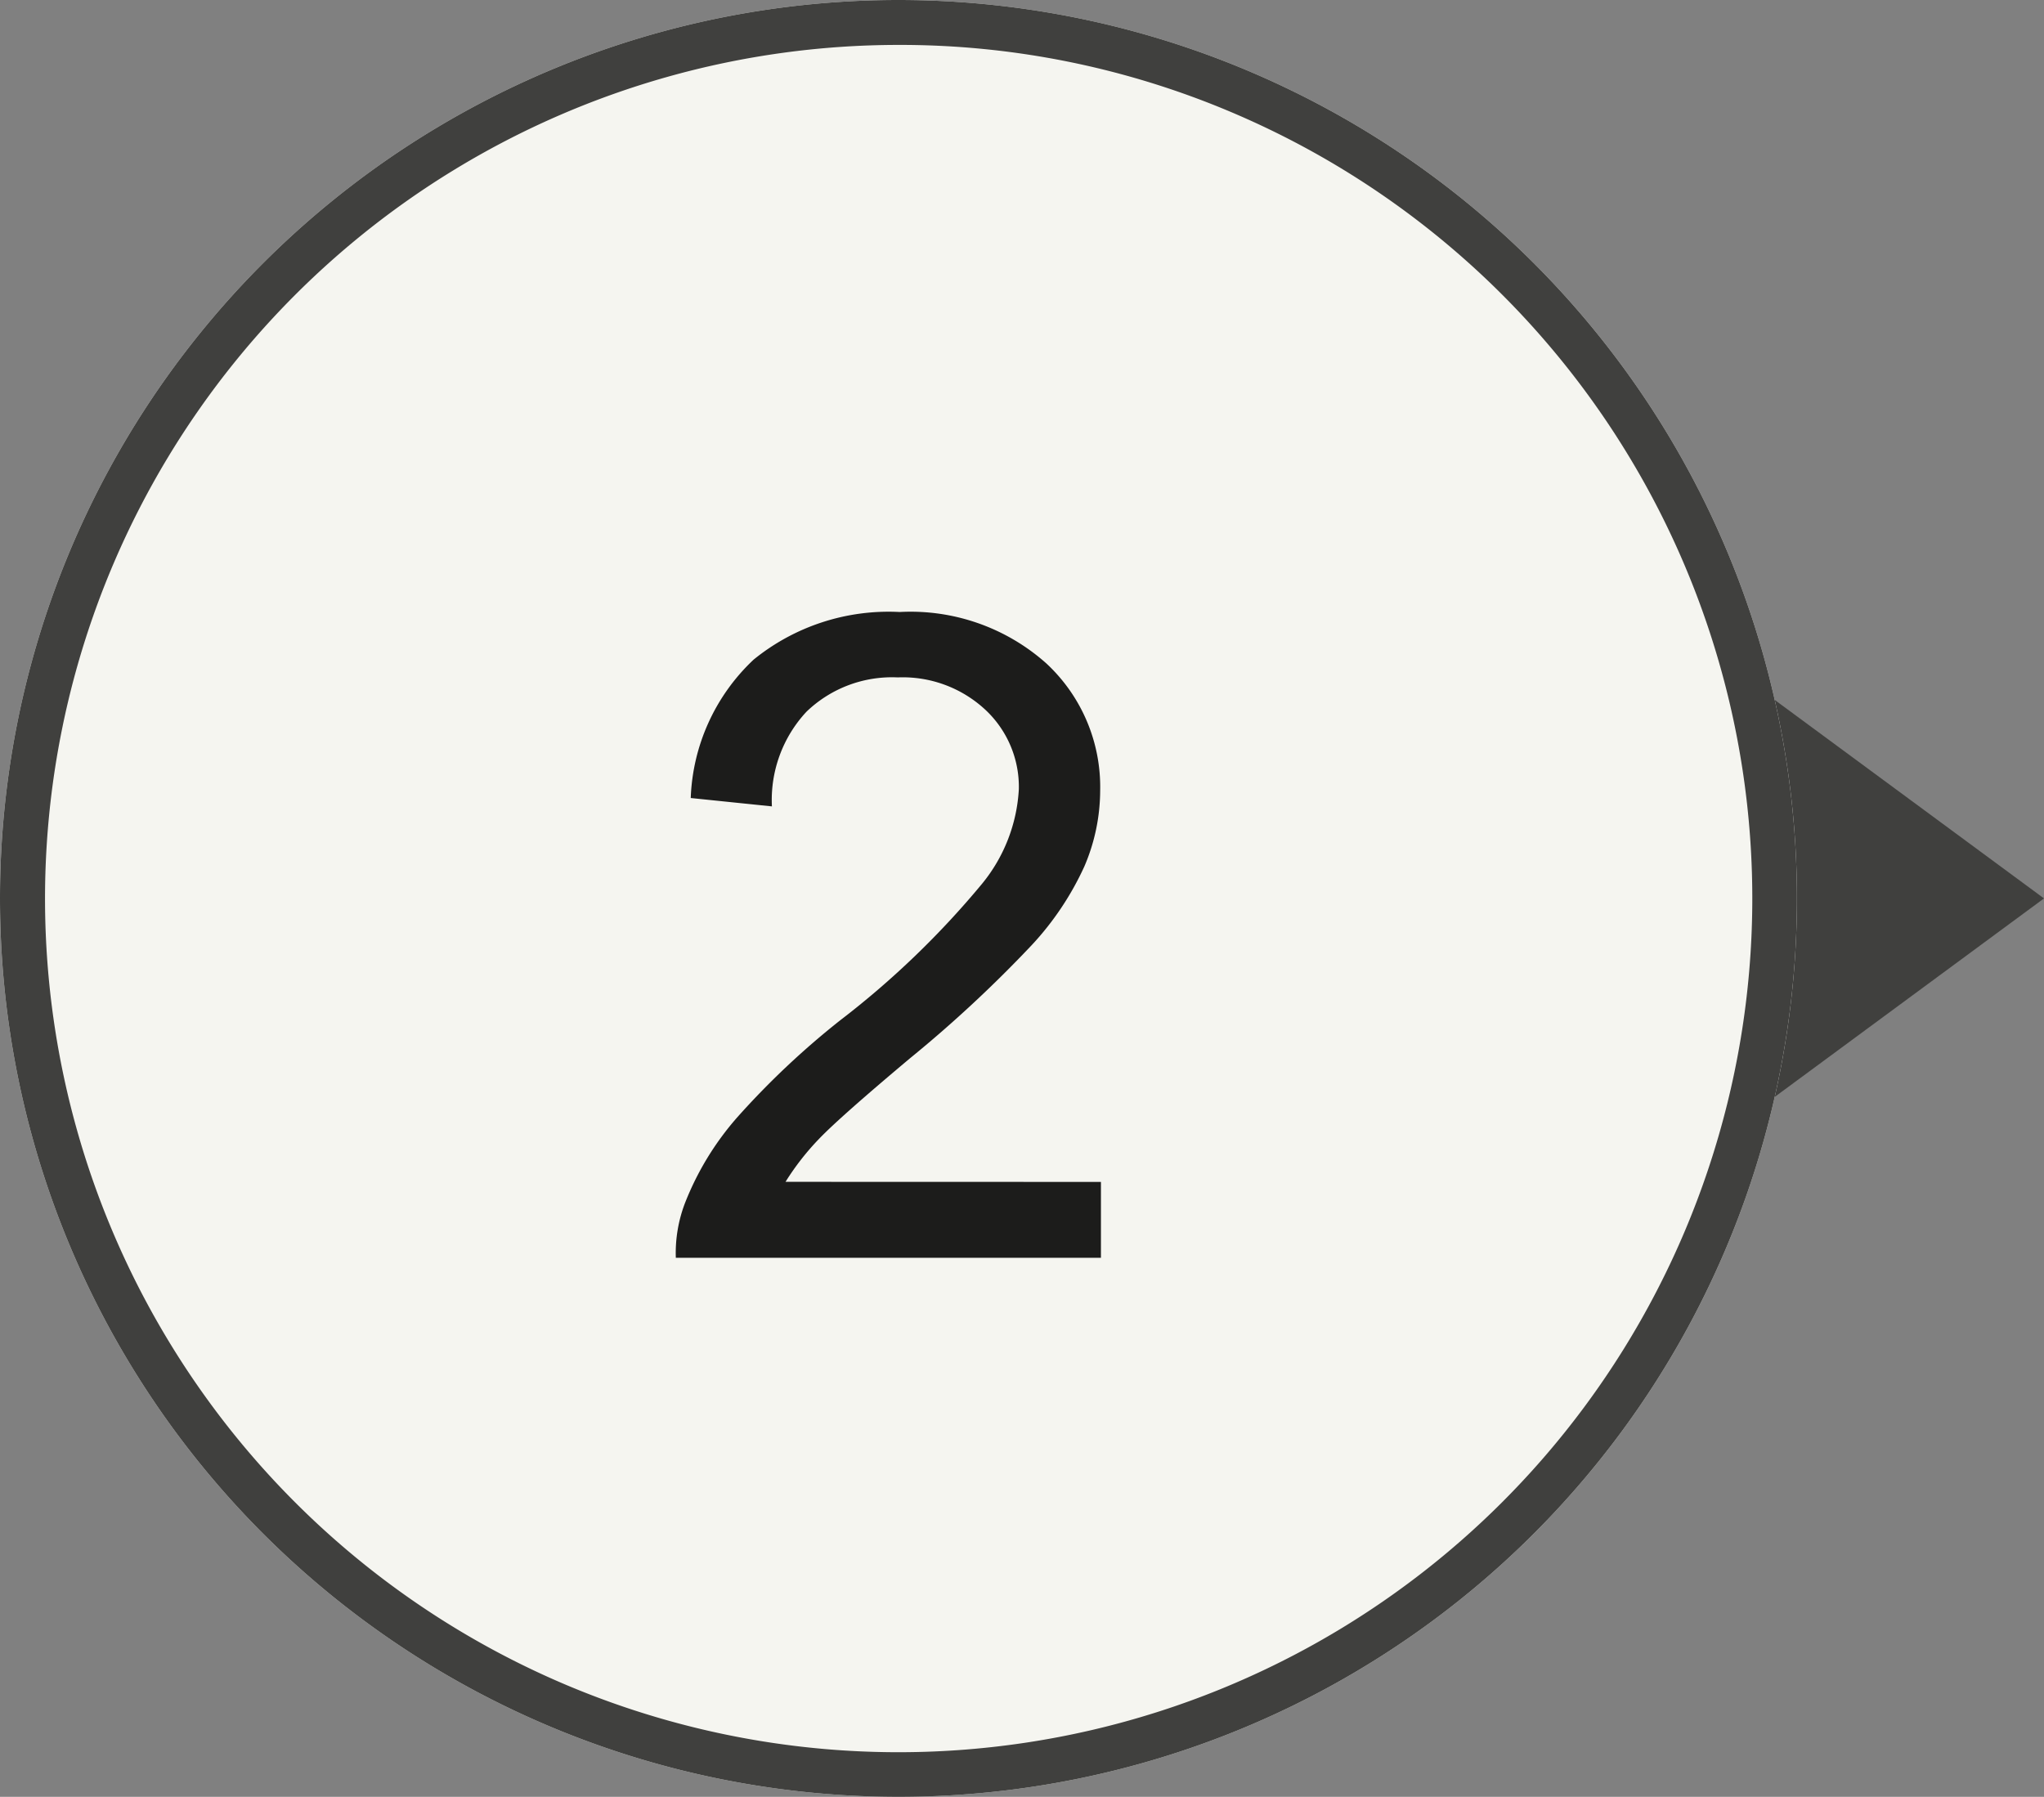
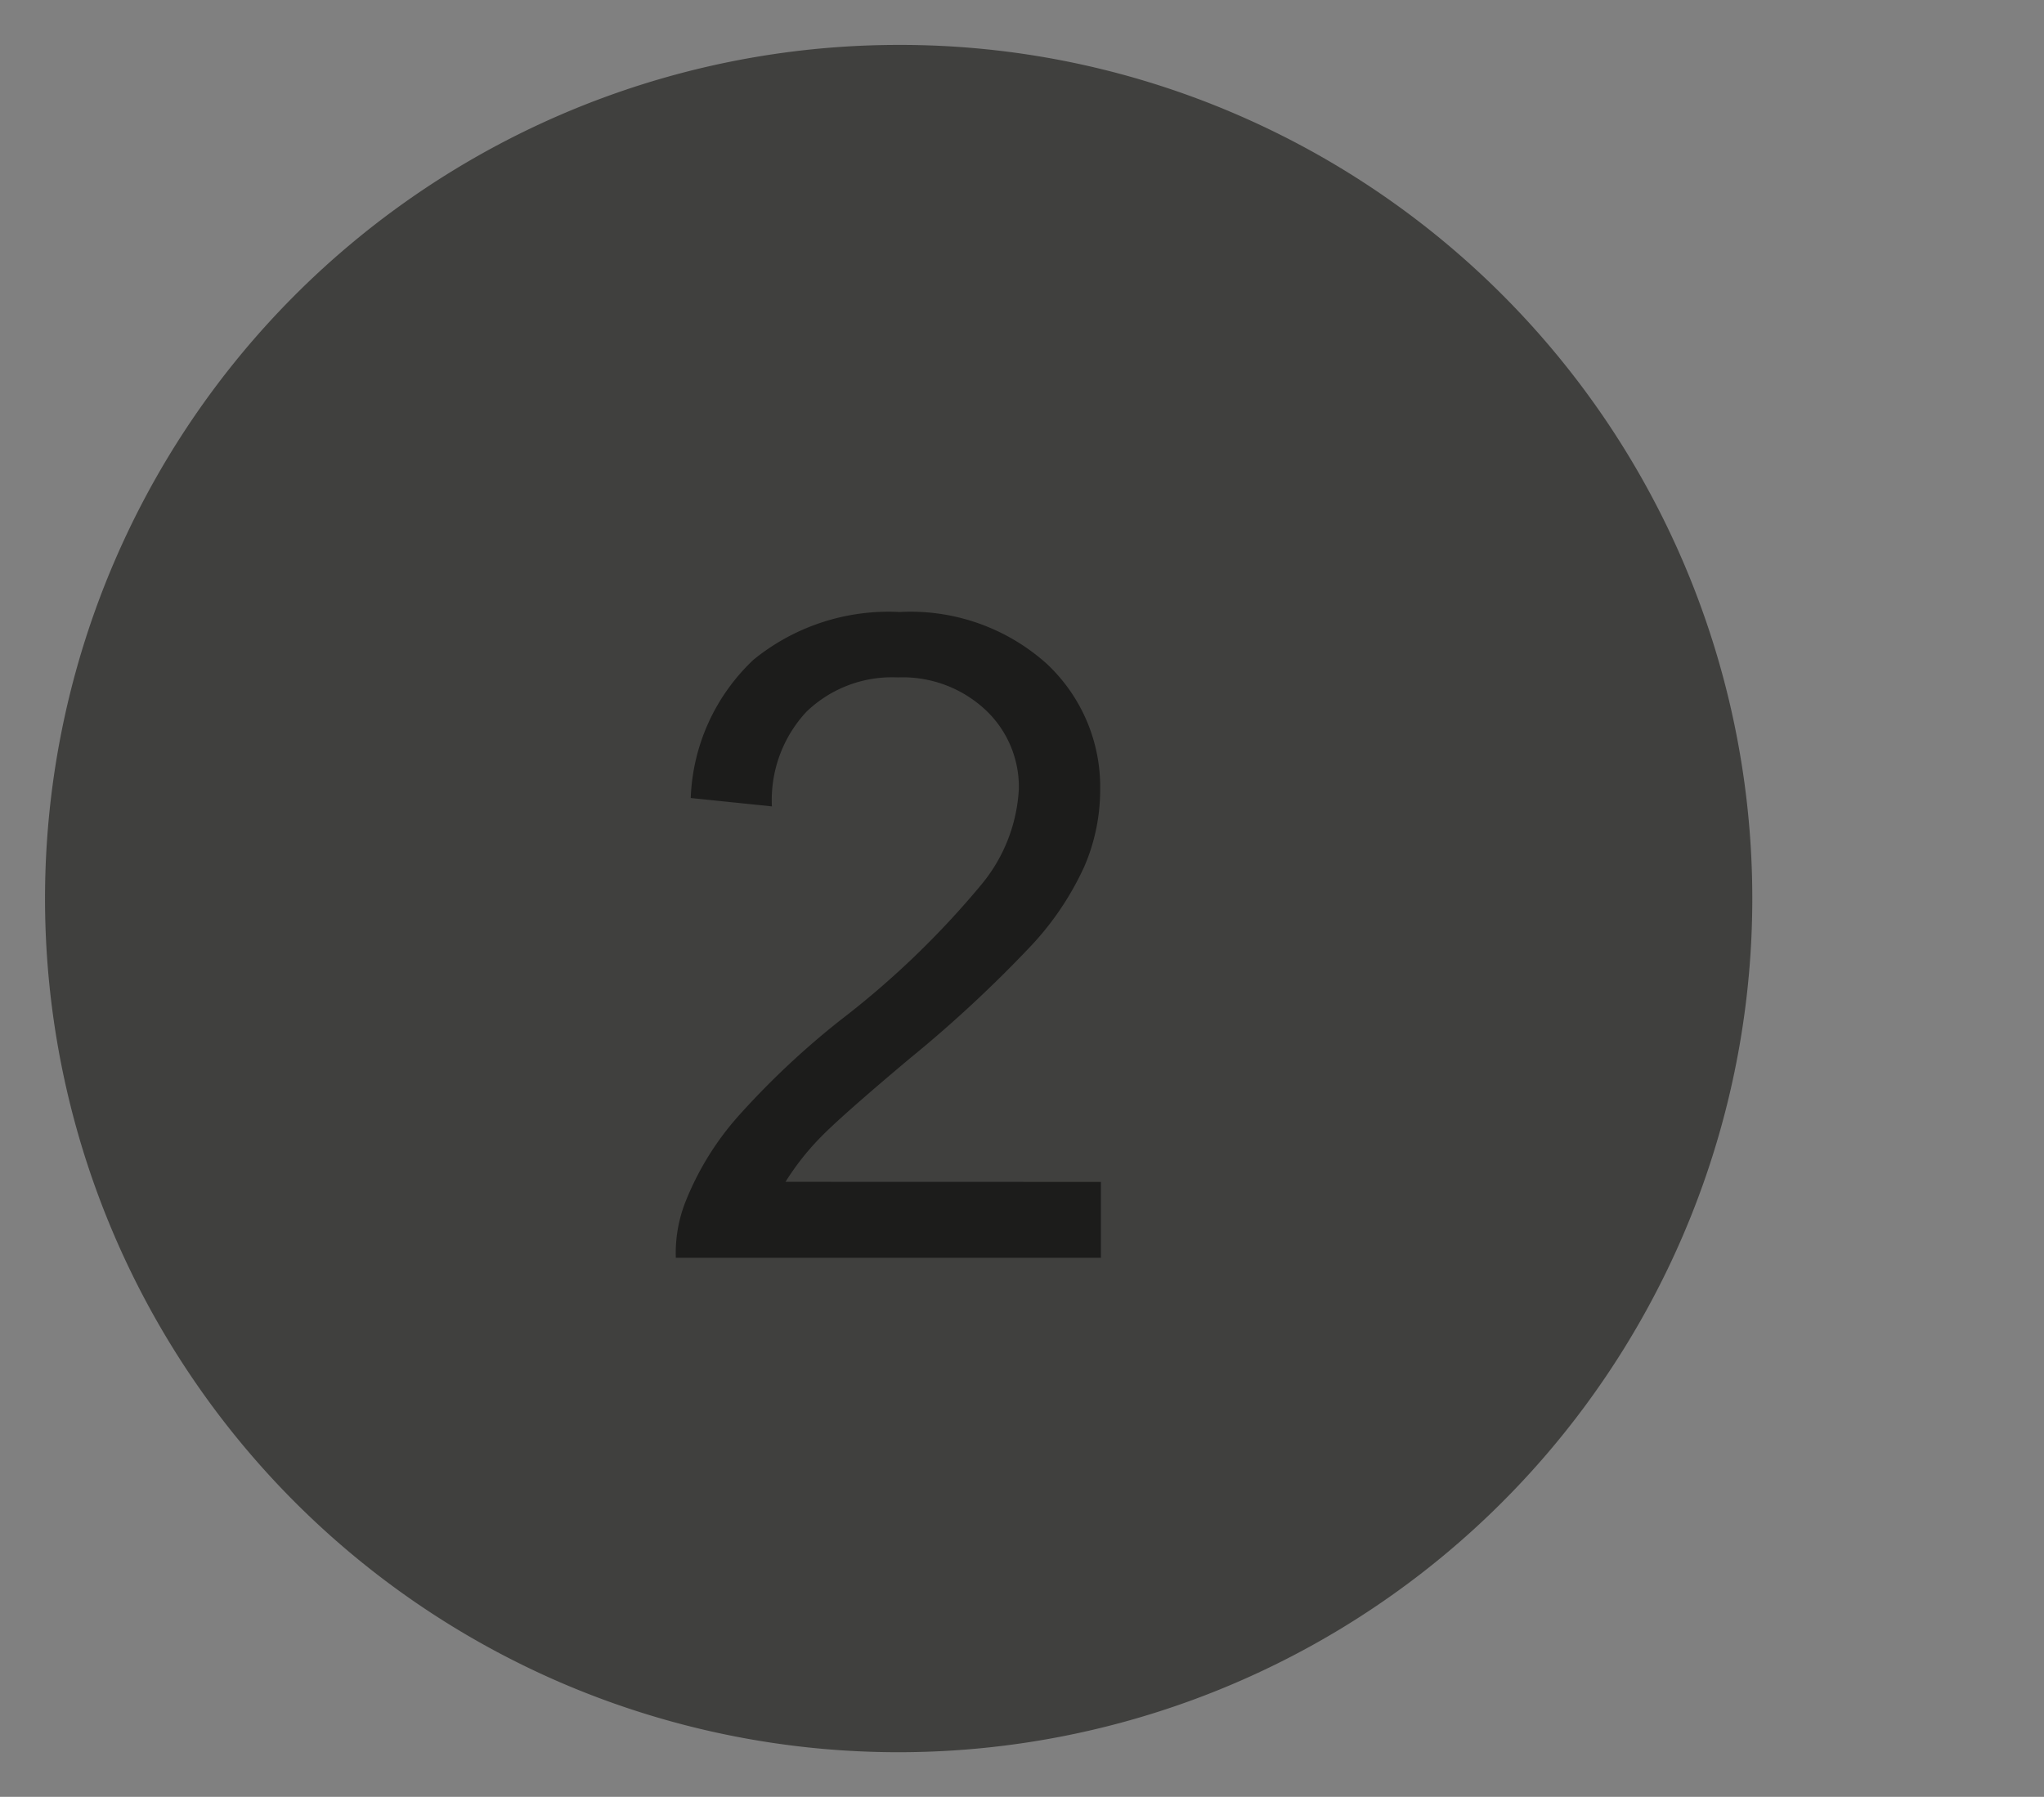
<svg xmlns="http://www.w3.org/2000/svg" width="45.5" height="40" viewBox="0 0 45.5 40">
  <rect x="0" y="0" width="45.5" height="40" fill="#808080" stroke="none" />
  <g transform="translate(-200 -2975)">
-     <path d="M5,0l5,6.783H0Z" transform="translate(245.5 2990) rotate(90)" fill="#40403e" />
-     <path d="M20,0A20,20,0,1,1,0,20,20,20,0,0,1,20,0Z" transform="translate(200 2975)" fill="#f5f5f0" />
-     <path d="M20,1a19.005,19.005,0,0,0-7.4,36.507A19.005,19.005,0,0,0,27.4,2.493,18.88,18.88,0,0,0,20,1m0-1A20,20,0,1,1,0,20,20,20,0,0,1,20,0Z" transform="translate(200 2975)" fill="#40403e" />
+     <path d="M20,1a19.005,19.005,0,0,0-7.4,36.507A19.005,19.005,0,0,0,27.4,2.493,18.88,18.88,0,0,0,20,1m0-1Z" transform="translate(200 2975)" fill="#40403e" />
    <path d="M4.507-1.689V0H-4.956a3.11,3.11,0,0,1,.205-1.221,6.458,6.458,0,0,1,1.157-1.9,18.13,18.13,0,0,1,2.3-2.168A19.5,19.5,0,0,0,1.86-8.325a3.631,3.631,0,0,0,.82-2.114A2.349,2.349,0,0,0,1.934-12.2,2.7,2.7,0,0,0-.015-12.92a2.745,2.745,0,0,0-2.031.762,2.882,2.882,0,0,0-.771,2.109l-1.807-.186a4.447,4.447,0,0,1,1.4-3.081,4.764,4.764,0,0,1,3.252-1.06,4.538,4.538,0,0,1,3.262,1.143,3.751,3.751,0,0,1,1.2,2.832,4.3,4.3,0,0,1-.352,1.689A6.556,6.556,0,0,1,2.969-6.963a28.43,28.43,0,0,1-2.71,2.52q-1.582,1.328-2.031,1.8a5.78,5.78,0,0,0-.742.952Z" transform="translate(220 3003)" fill="#1c1c1b" />
  </g>
</svg>